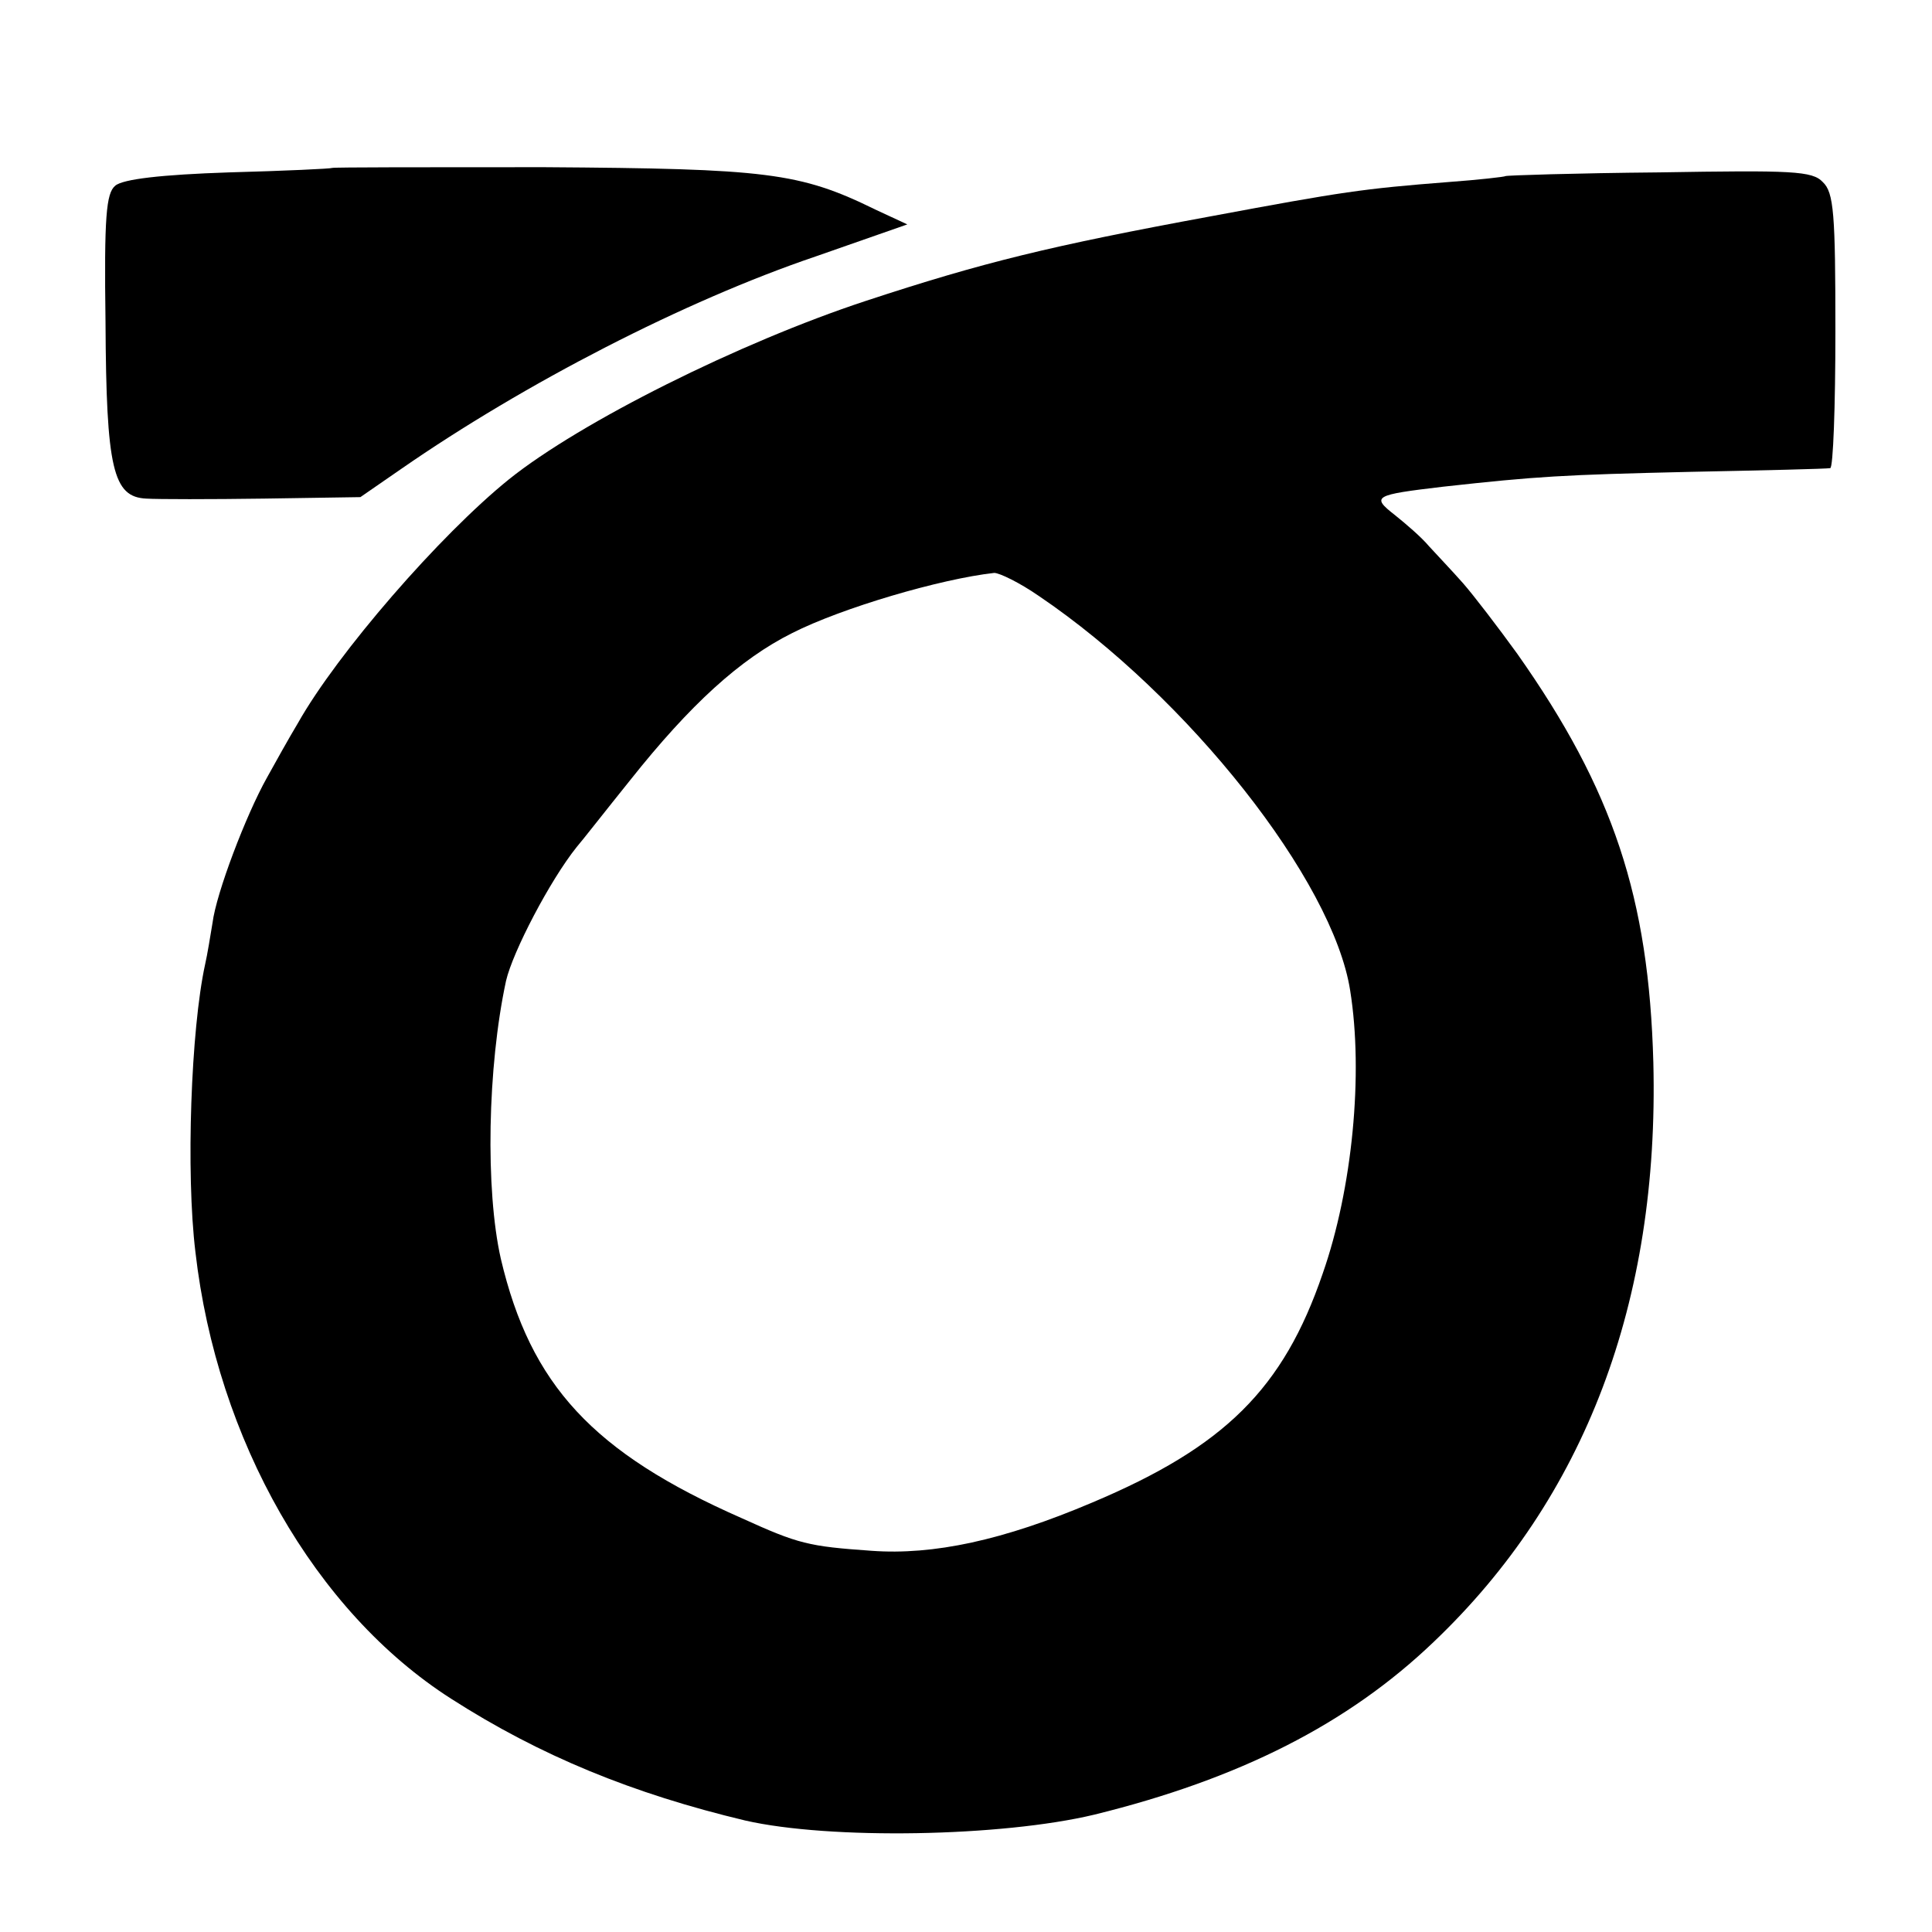
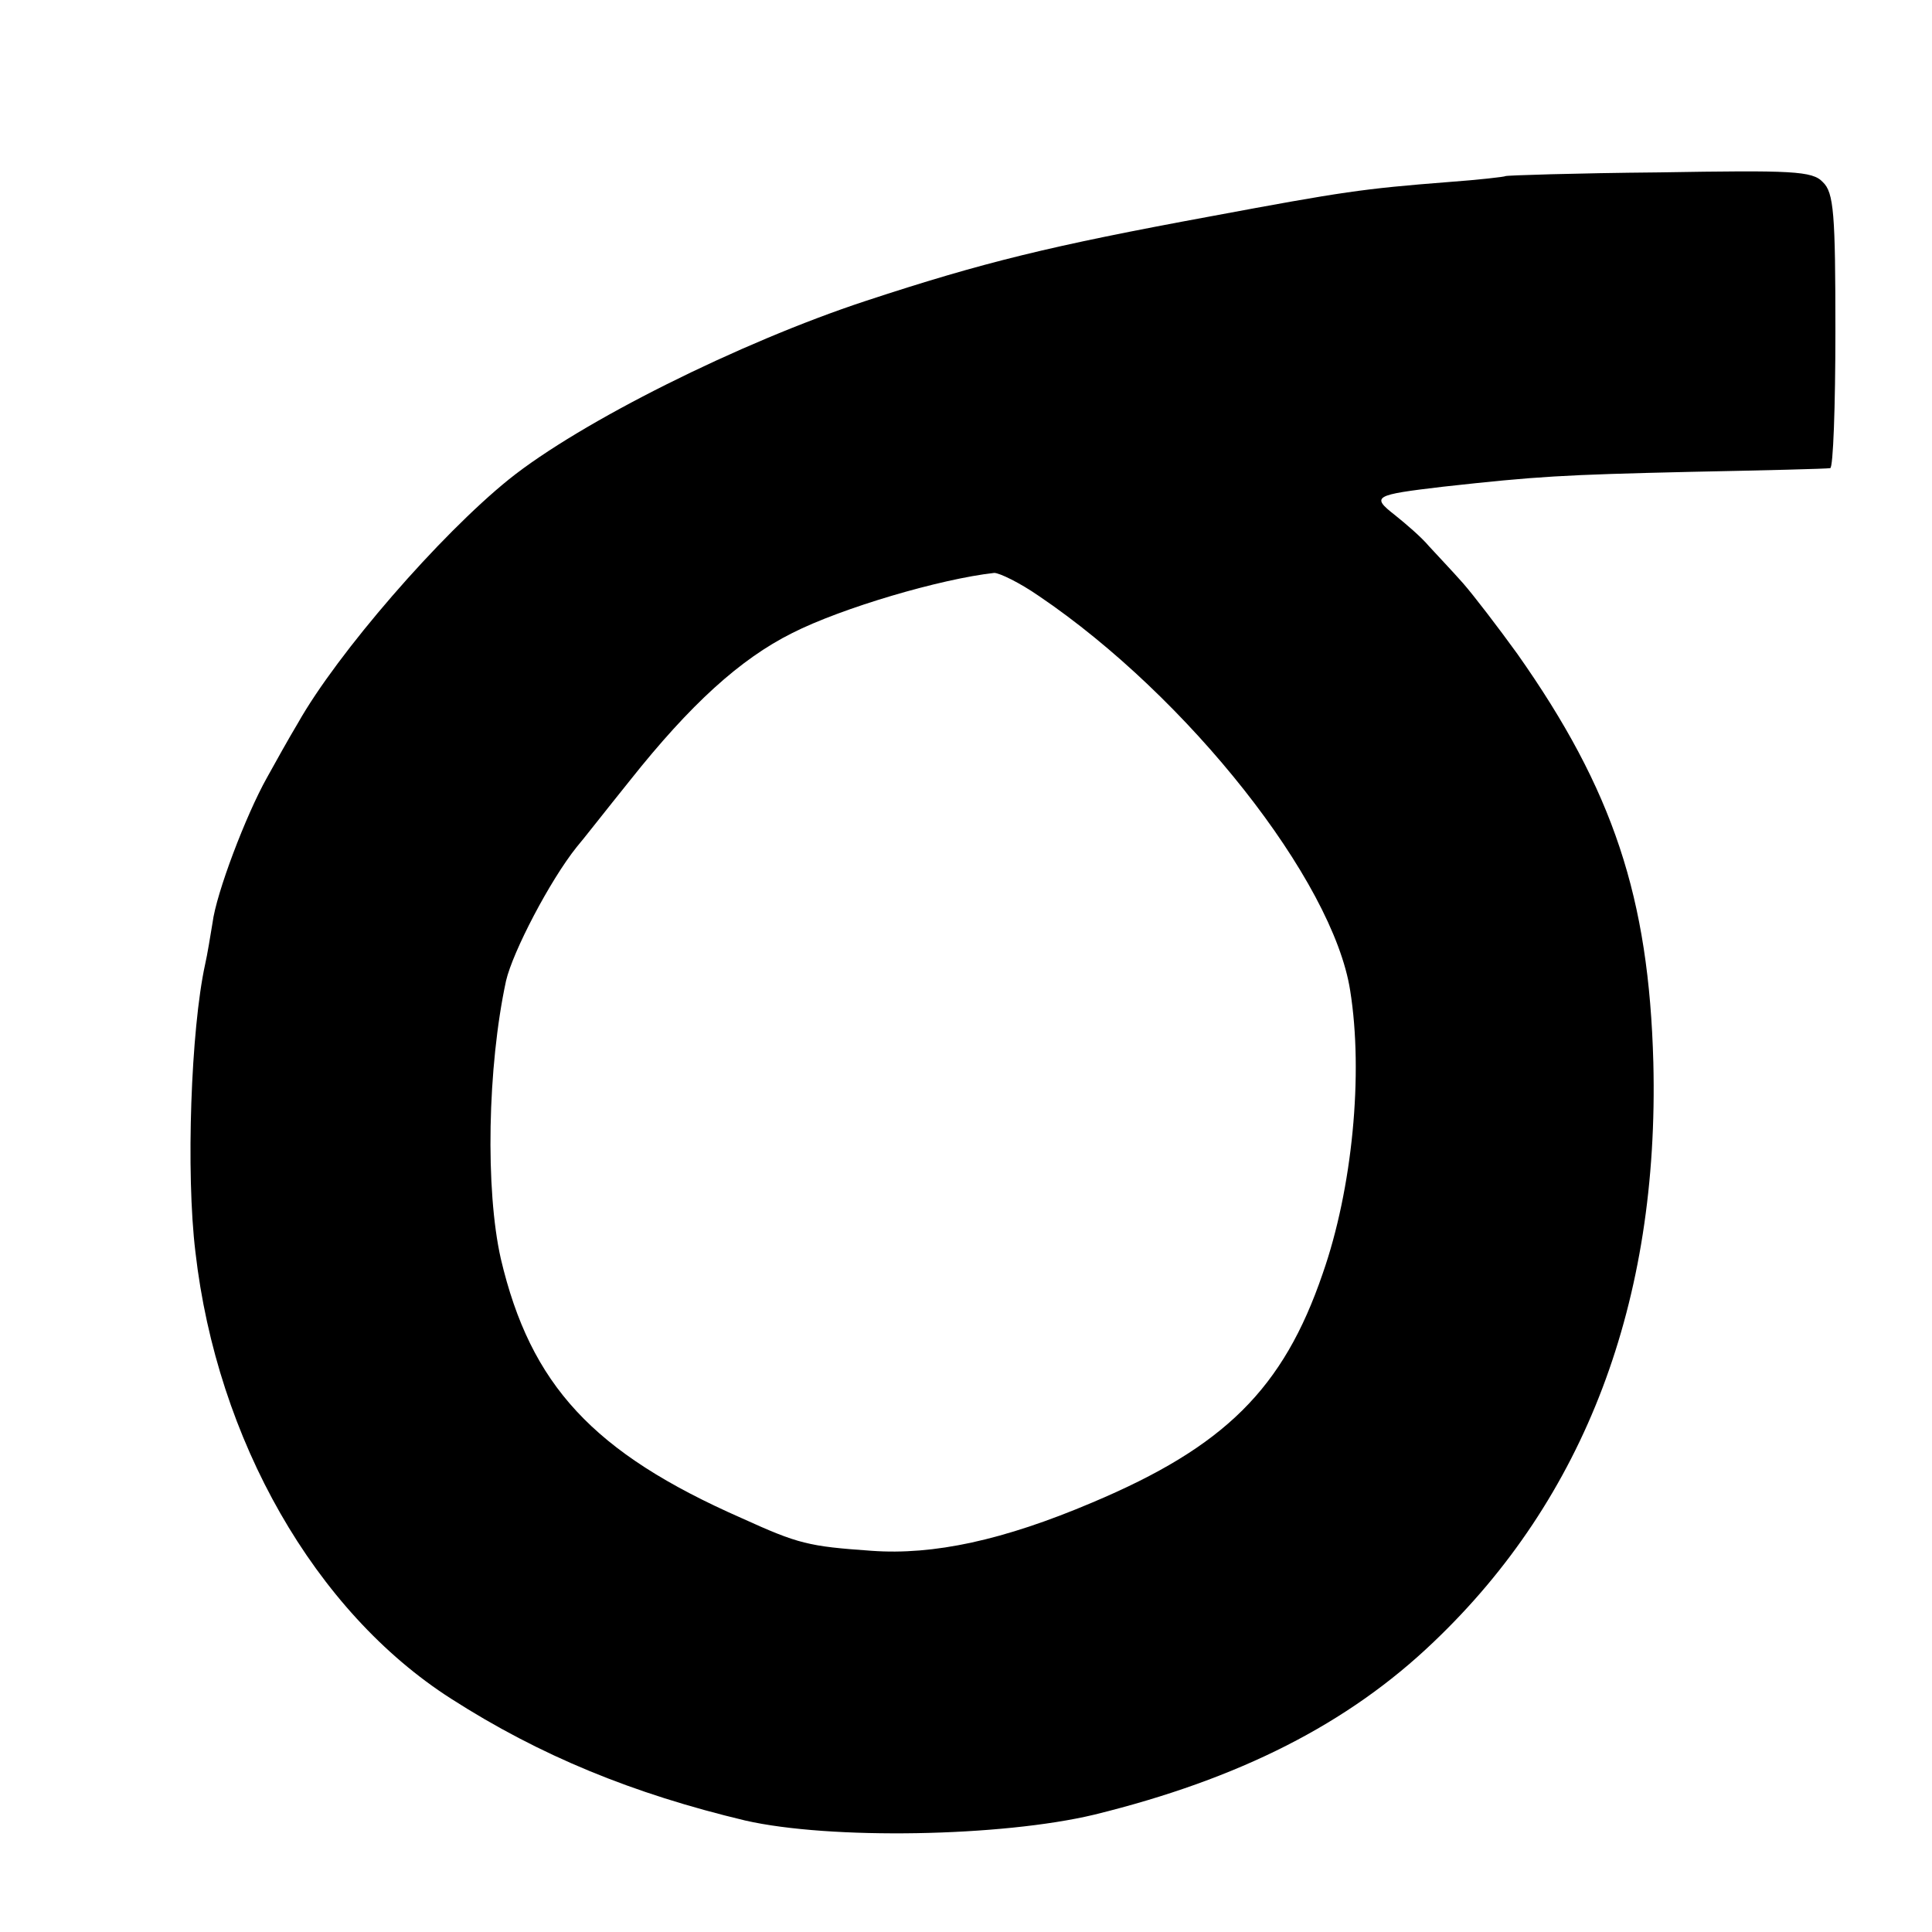
<svg xmlns="http://www.w3.org/2000/svg" version="1.0" width="260pt" height="260pt" viewBox="0 0 260 260" preserveAspectRatio="xMidYMid meet">
  <g transform="translate(0,260) scale(0.1,-0.1)" fill="#000000" stroke="none">
-     <path d="M447 2374 c-1 -1 -64 -4 -139 -6 -90 -3 -143 -9 -153 -18 -12 -10 -15 -41 -13 -184 1 -197 10 -235 55 -237 15 -1 87 -1 158 0 l130 2 55 38 c166 115 381 226 558 286 l123 43 -43 20 c-102 50 -146 55 -446 57 -155 0 -284 0 -285 -1z" />
    <path d="M2026 2363 c-1 -1 -36 -5 -77 -8 -115 -9 -142 -13 -319 -46 -217 -40 -307 -62 -465 -114 -170 -56 -384 -163 -480 -240 -93 -75 -231 -234 -284 -328 -12 -20 -31 -54 -42 -74 -28 -50 -68 -155 -73 -195 -3 -18 -7 -43 -10 -56 -19 -87 -26 -280 -13 -387 29 -253 161 -484 344 -601 120 -77 245 -128 396 -164 114 -26 345 -22 470 8 195 48 341 122 456 232 204 194 304 458 296 780 -6 222 -54 367 -183 550 -26 36 -59 79 -73 95 -15 17 -36 39 -46 50 -10 12 -31 30 -46 42 -32 25 -28 27 65 38 127 14 160 16 333 20 99 2 183 4 188 5 4 0 7 83 7 184 0 158 -2 187 -17 201 -14 15 -41 16 -220 13 -113 -1 -206 -4 -207 -5z m-628 -565 c201 -136 396 -383 419 -531 18 -112 3 -267 -37 -381 -53 -155 -132 -233 -310 -308 -120 -51 -214 -71 -297 -65 -85 6 -98 9 -175 44 -200 88 -284 179 -324 349 -21 93 -18 258 7 374 9 39 59 135 95 180 7 8 39 49 72 90 81 102 148 163 218 198 67 34 200 73 272 81 7 0 34 -13 60 -31z" />
  </g>
</svg>